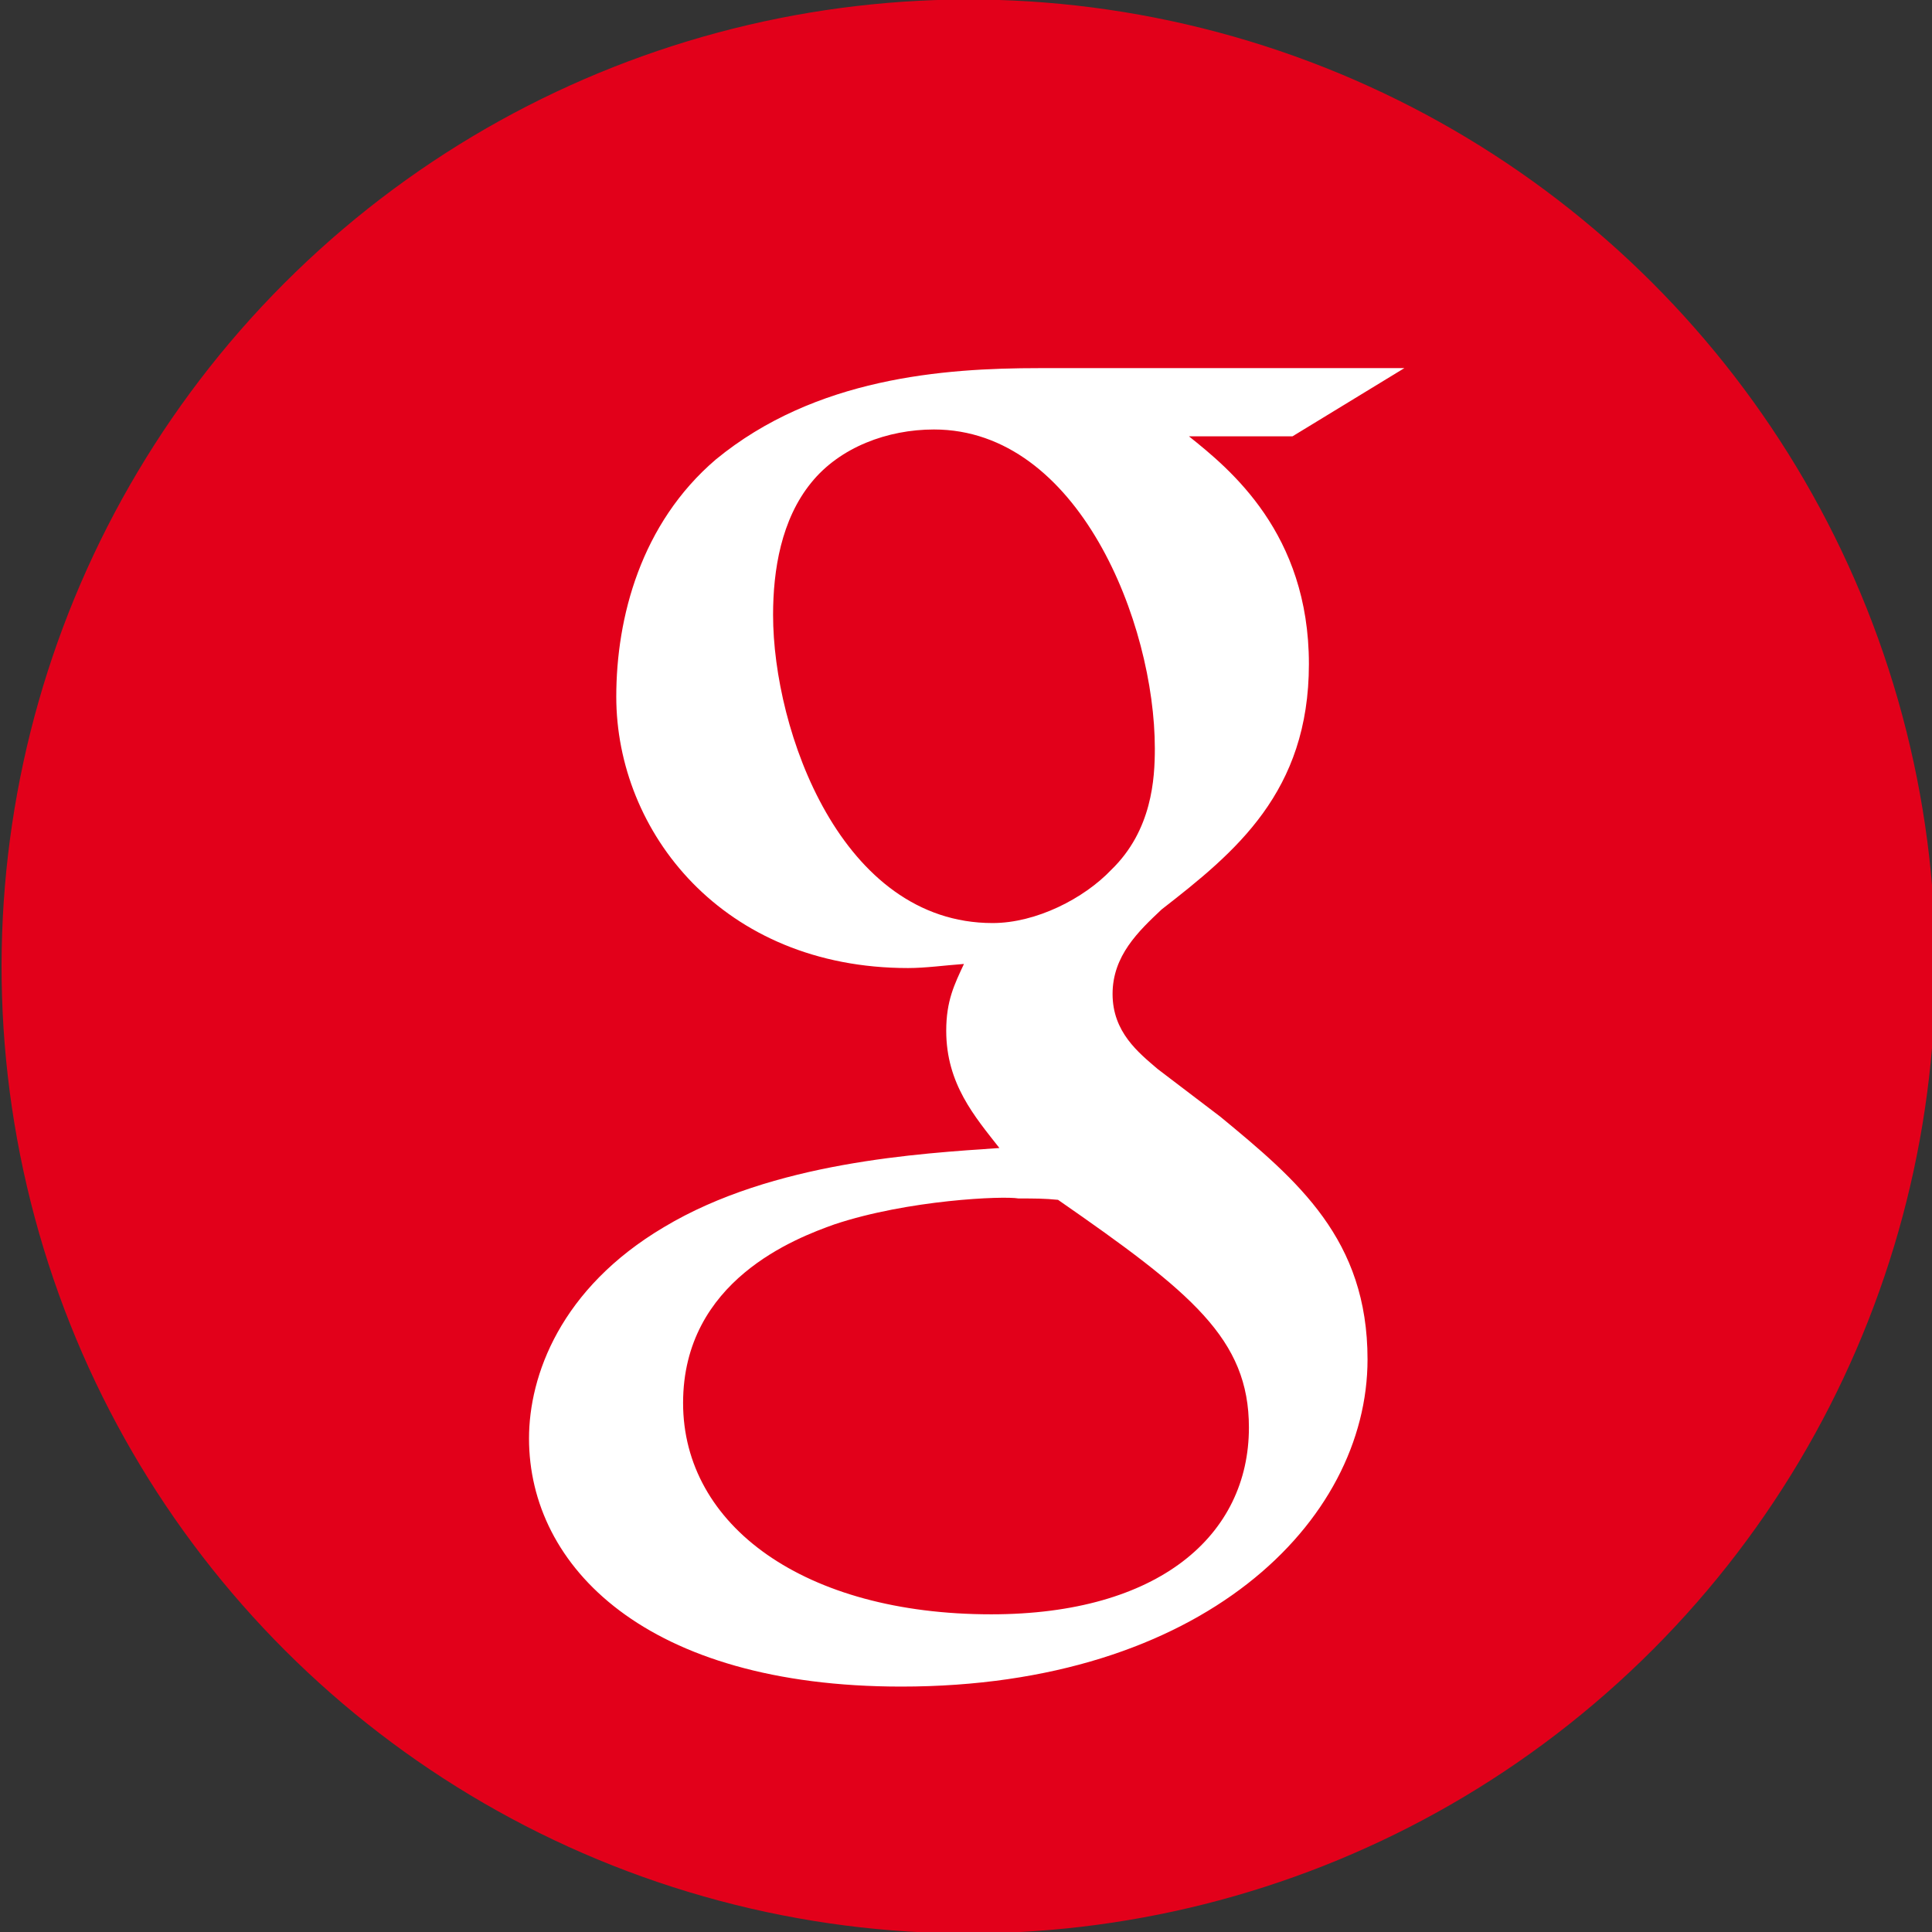
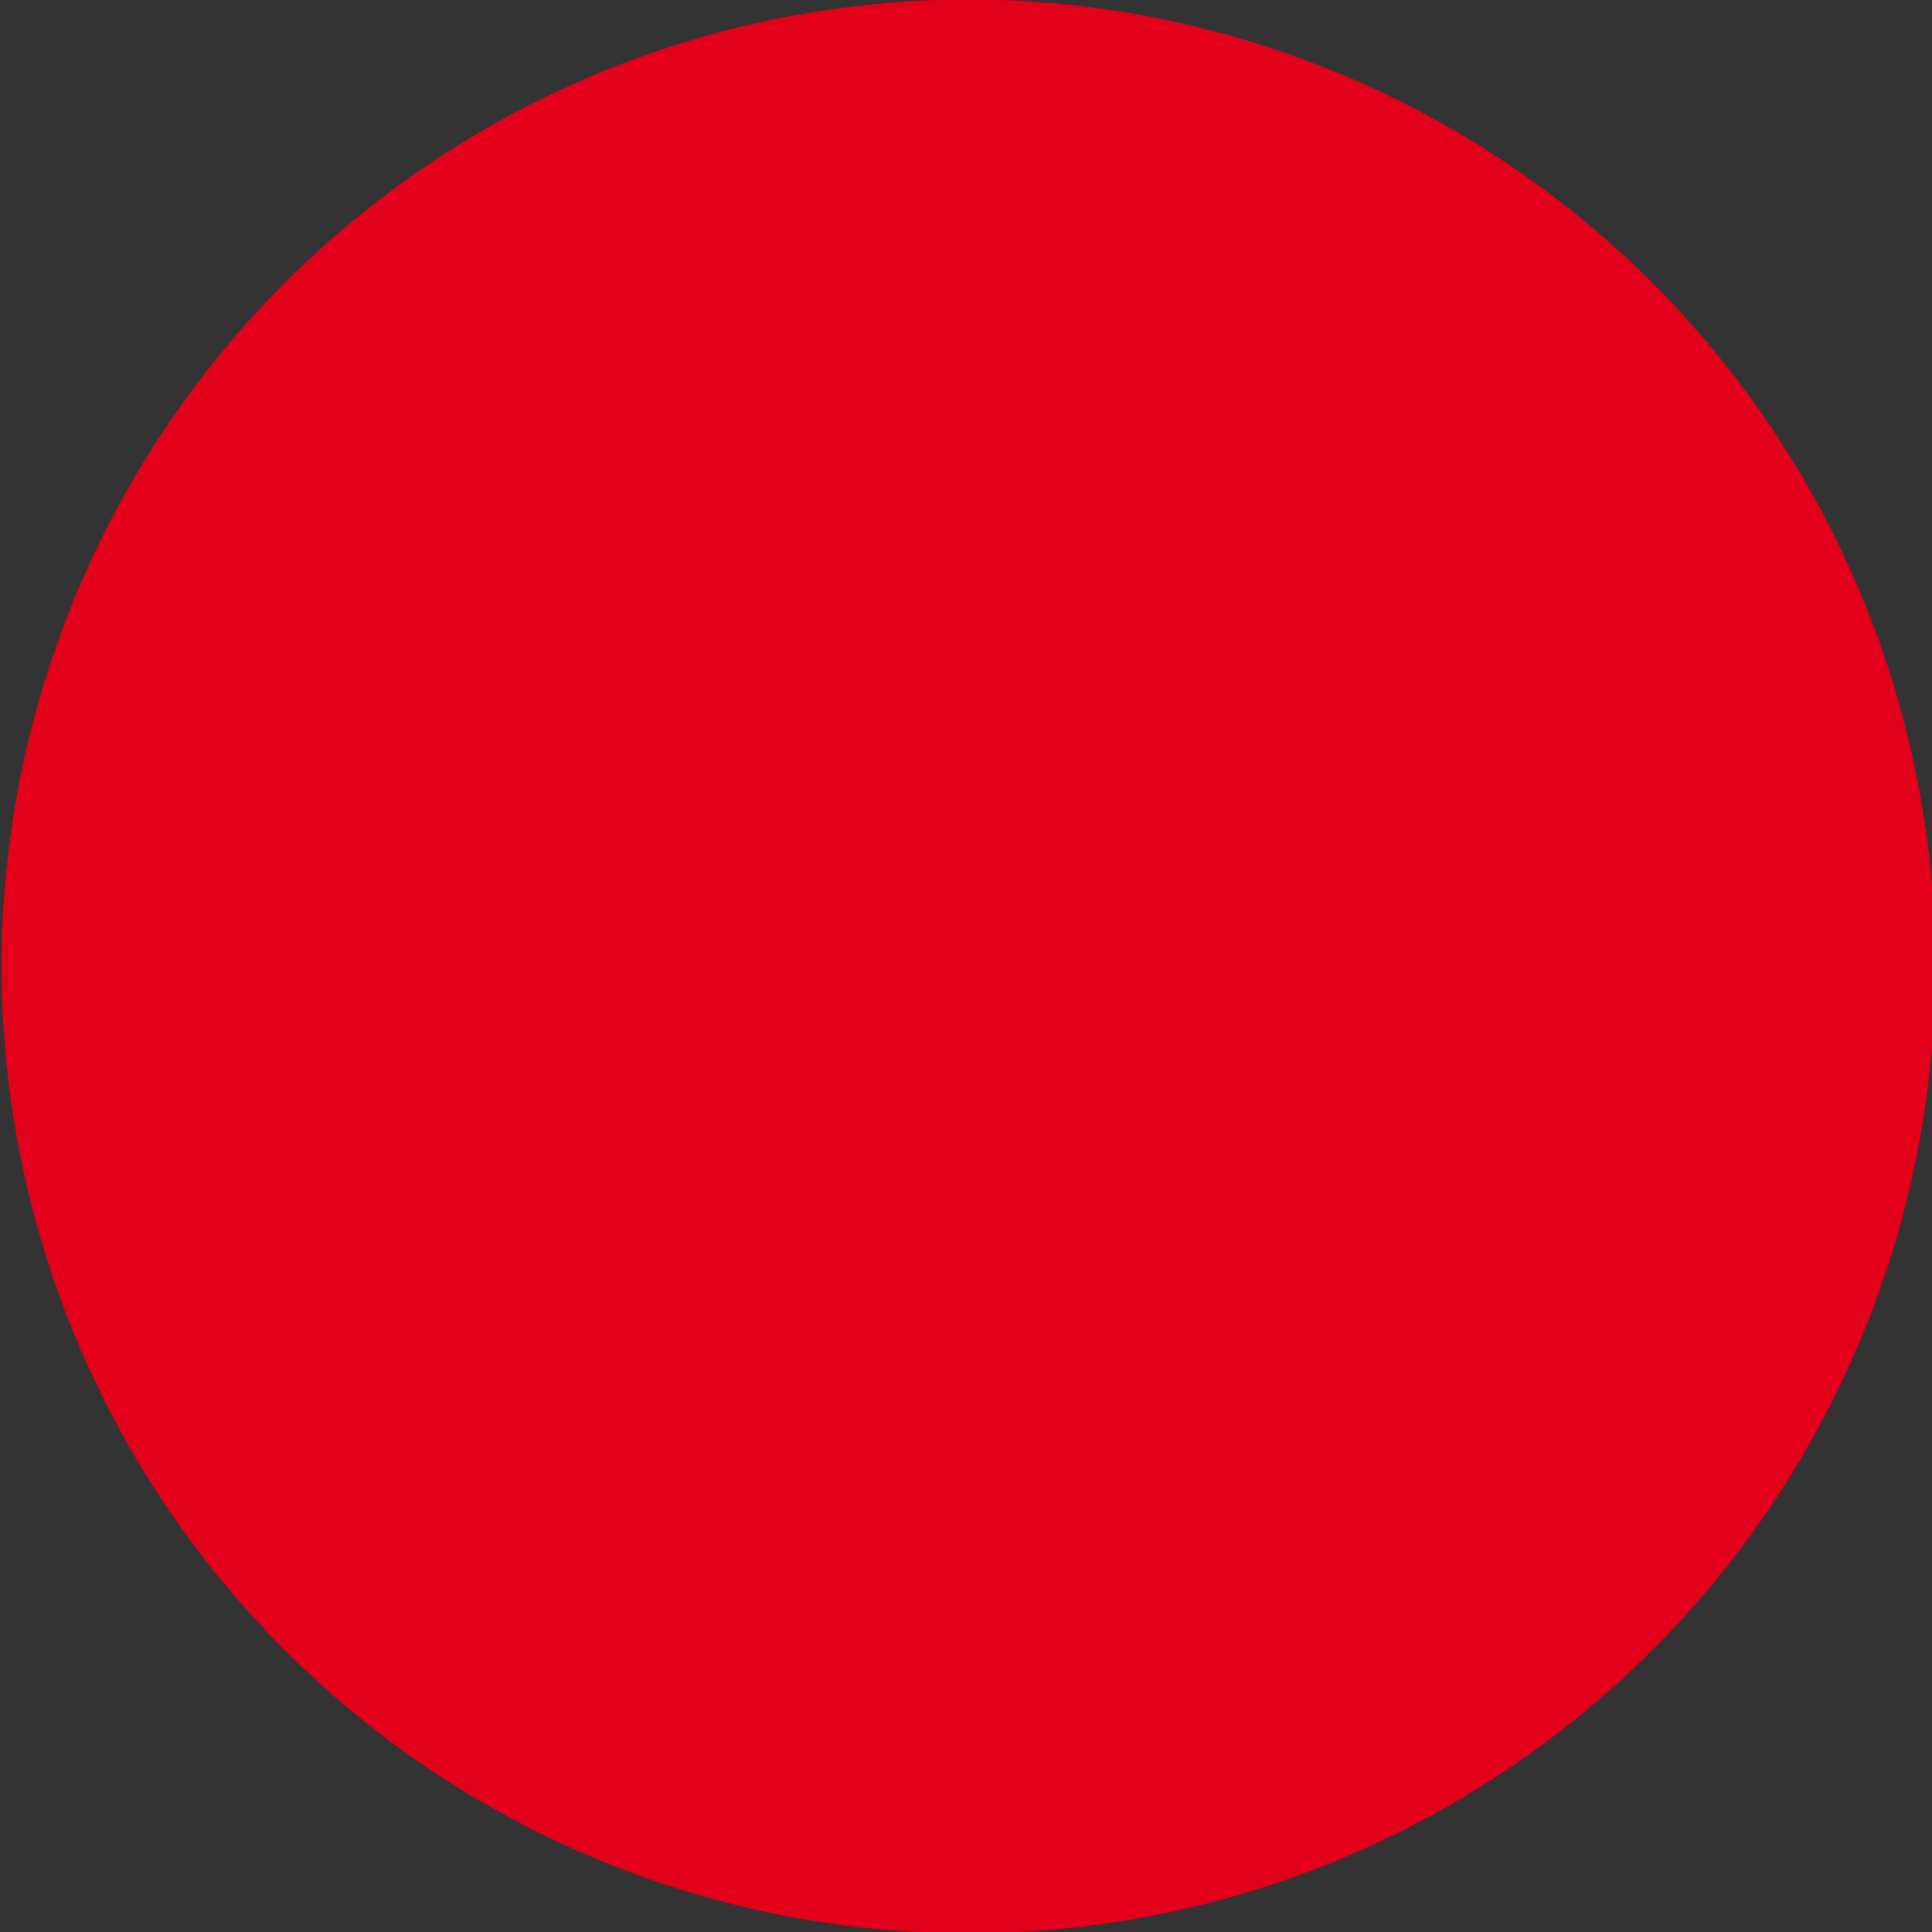
<svg xmlns="http://www.w3.org/2000/svg" version="1.2" baseProfile="tiny" id="Ebene_1" x="0px" y="0px" width="141.7px" height="141.7px" viewBox="0 0 141.7 141.7" xml:space="preserve">
  <rect x="0" y="0" width="141.7" height="141.7" fill="#333333" stroke="none" />
  <g>
    <ellipse transform="matrix(0.274 -0.962 0.962 0.274 -16.625 119.759)" fill="#E2001A" cx="71" cy="70.9" rx="70.9" ry="70.9" />
-     <path fill="#FFFFFF" d="M94.8,32h-7.6c3,2.4,8.8,7.1,8.8,16.7c0,9.4-5.4,13.8-10.8,18c-1.7,1.6-3.6,3.4-3.6,6.2   c0,2.8,1.9,4.3,3.3,5.5l4.6,3.5c5.7,4.7,10.8,9,10.8,17.8c0,11.9-12.1,24-34.2,24c-18.7,0-27.3-8.8-27.3-18.2   c0-4.6,2.3-11,9.9-15.5c8-4.8,18.8-5.4,24.6-5.8c-1.8-2.3-3.9-4.7-3.9-8.6c0-2.2,0.6-3.4,1.3-4.9c-1.4,0.1-2.8,0.3-4.1,0.3   c-13.6,0-21.4-10-21.4-19.9c0-5.8,1.8-12.7,7.3-17.4c7.3-6,16.7-6.7,23.7-6.7l26.8,0L94.8,32L94.8,32z M61.2,89.8   c-2.8,1-11.1,4.1-11.1,13.1c0,9,8.9,15.5,22.6,15.5c12.3,0,18.9-5.8,18.9-13.7c0-6.5-4.2-9.9-14-16.7c-1-0.1-1.7-0.1-2.9-0.1   C73.6,87.7,66.6,88,61.2,89.8L61.2,89.8z M68.5,31.5c-3.4,0-6.9,1.3-9,3.9c-2.2,2.7-2.8,6.4-2.8,9.7c0,8.5,5,22.6,16.1,22.6   c3.2,0,6.7-1.8,8.7-3.9c3-2.9,3.2-6.7,3.2-8.9C84.7,45.7,79.1,31.5,68.5,31.5L68.5,31.5z" />
  </g>
</svg>